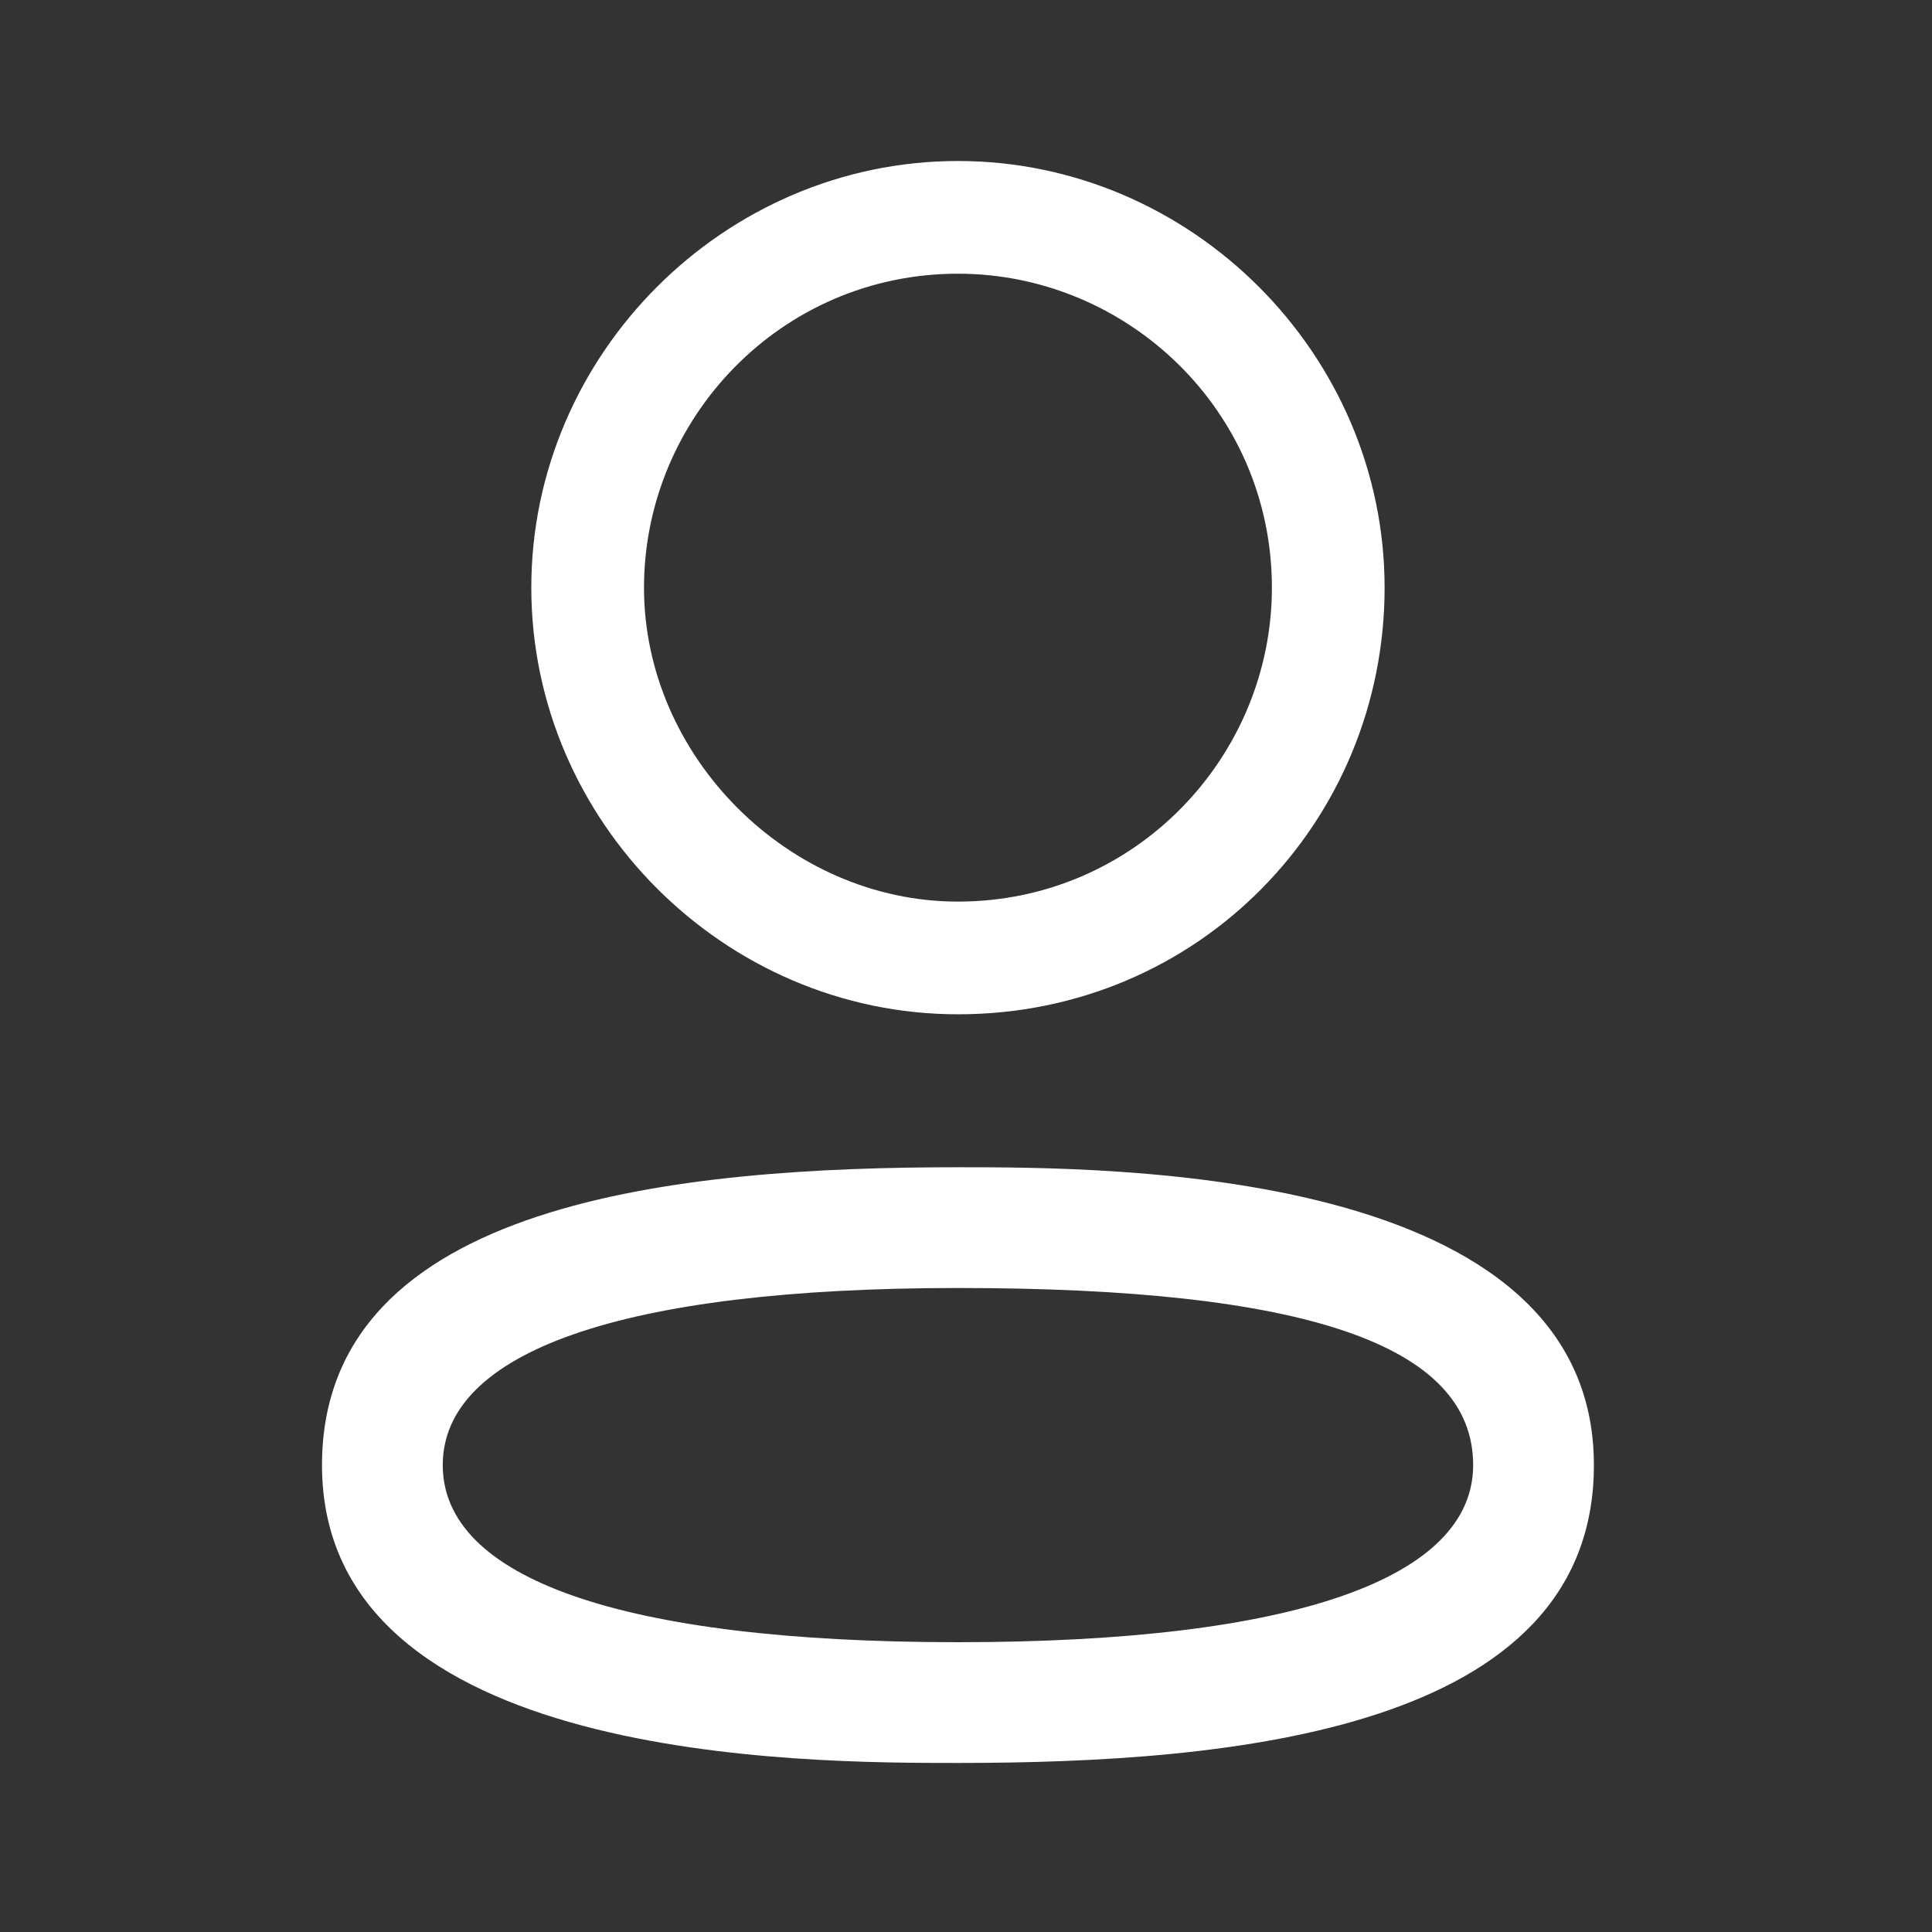
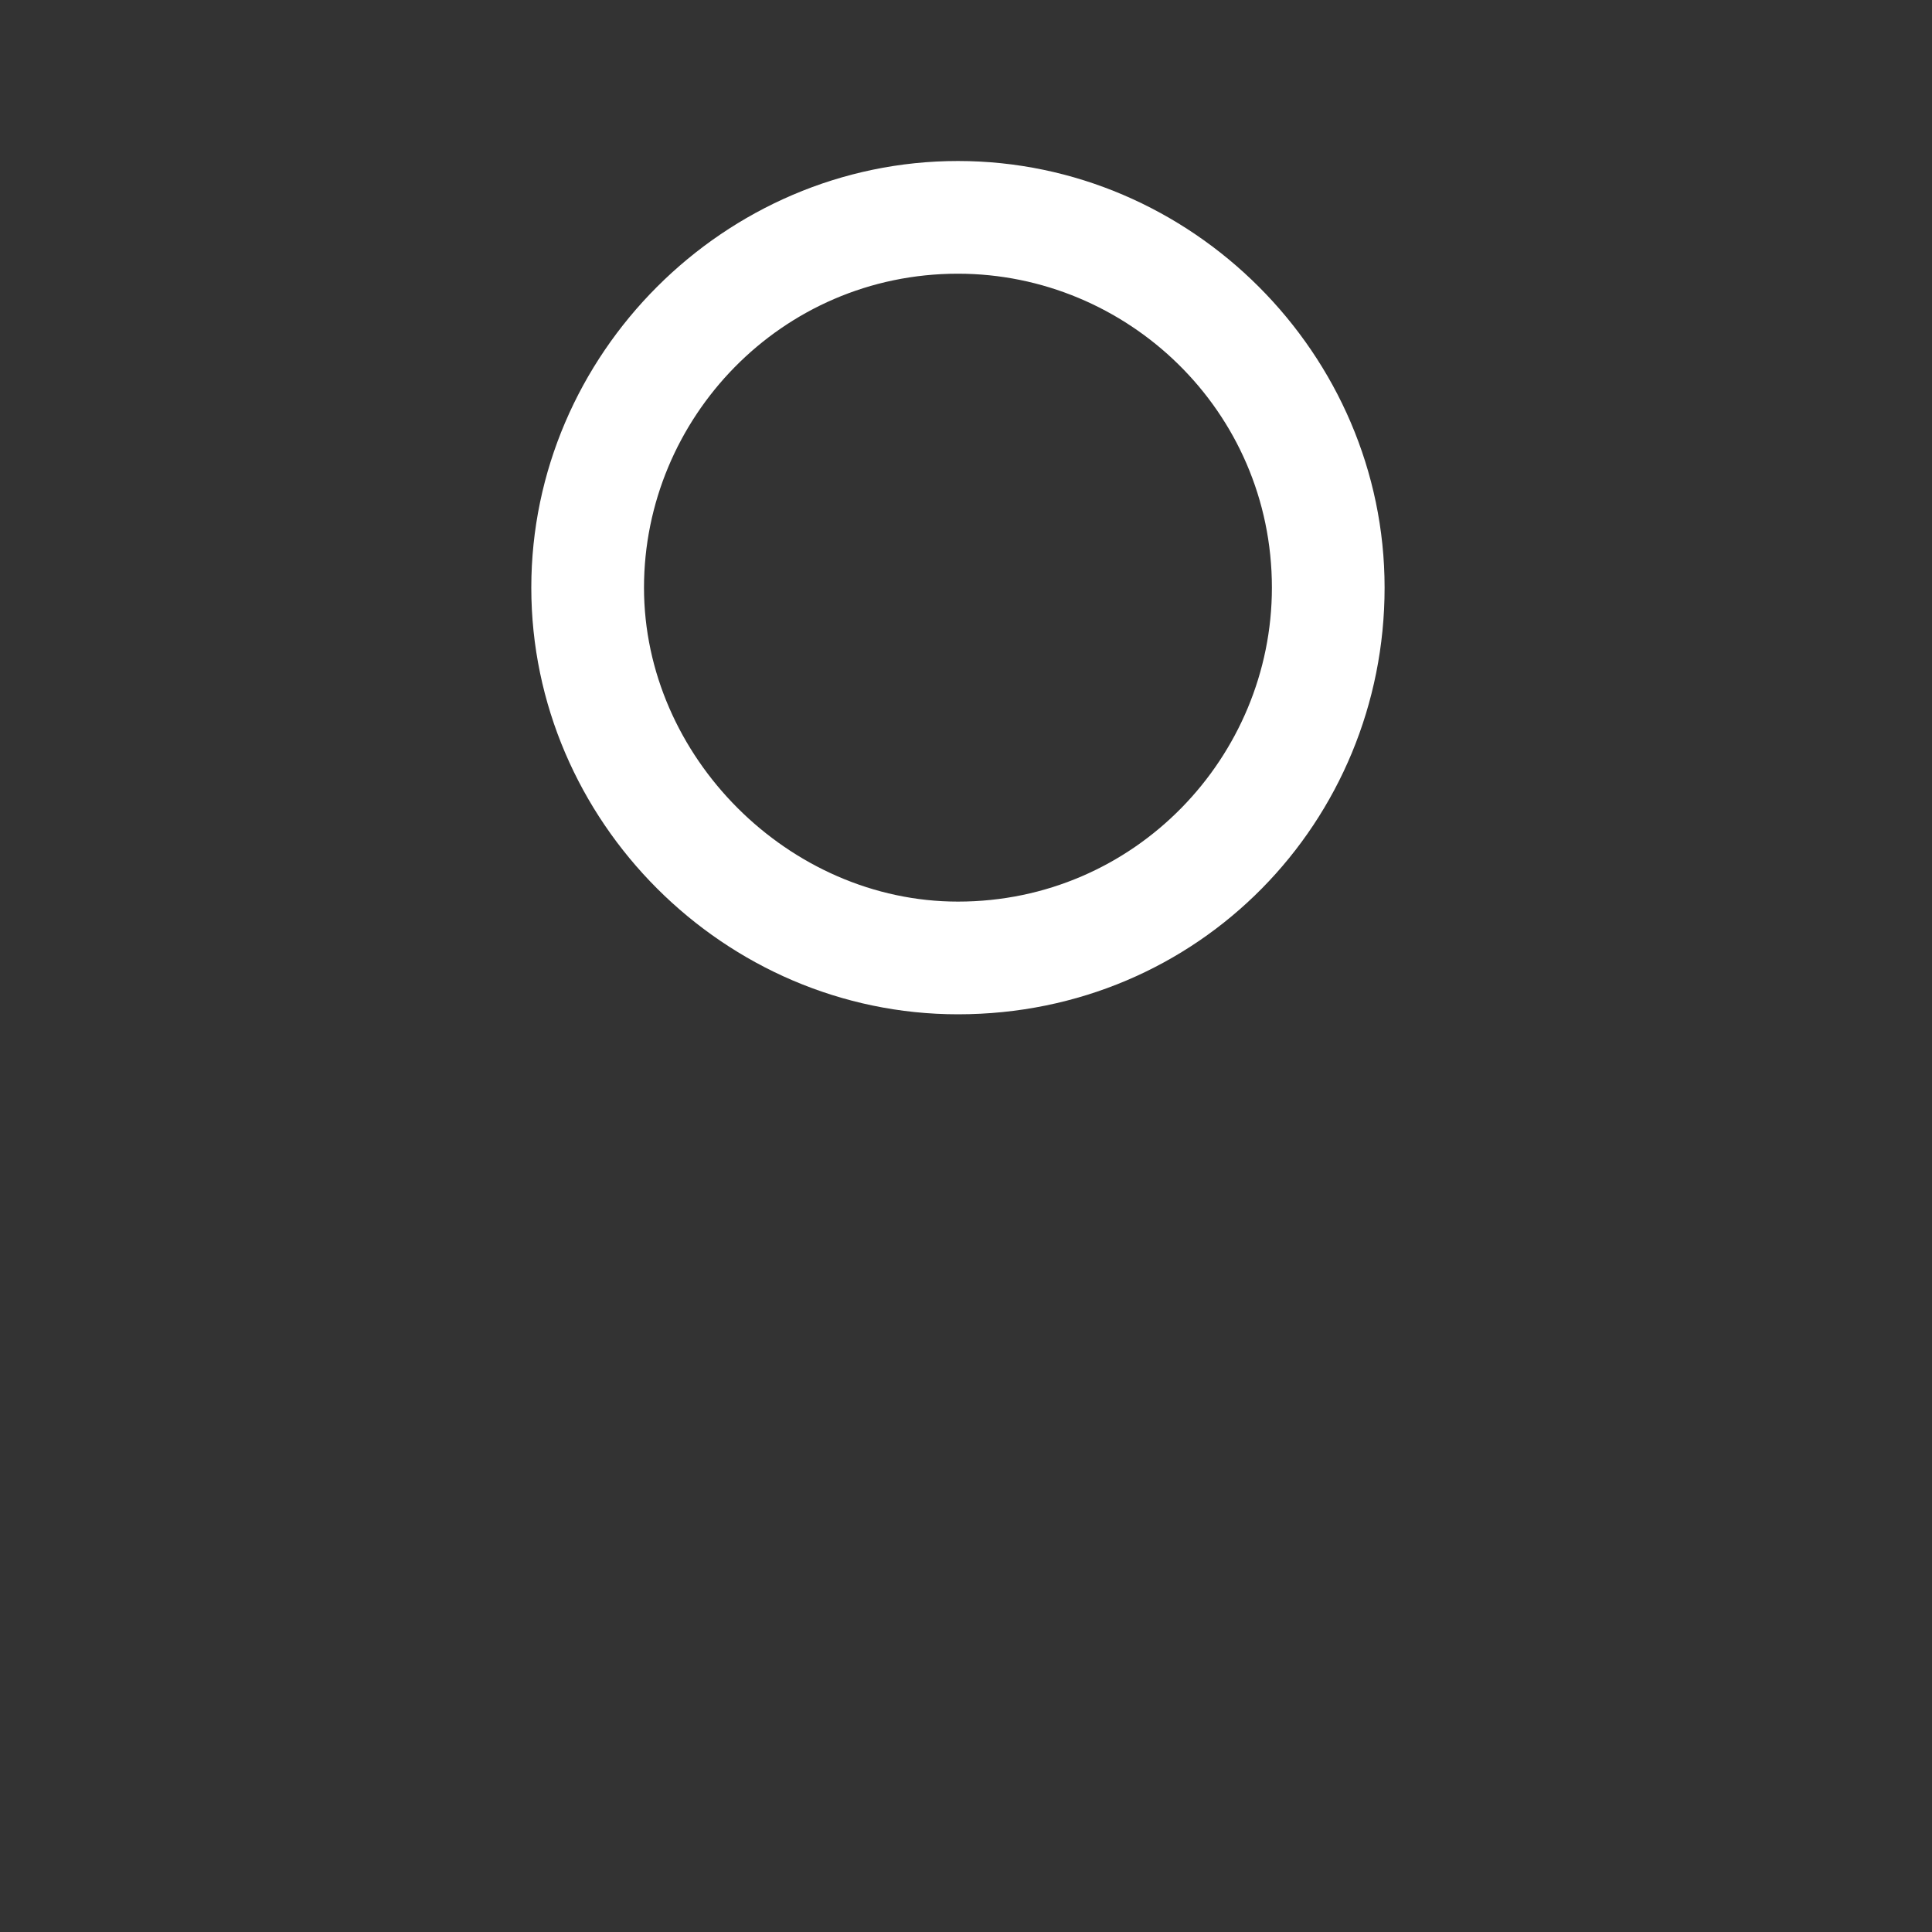
<svg xmlns="http://www.w3.org/2000/svg" version="1.1" id="Layer_1" x="0px" y="0px" viewBox="0 0 24 24" style="enable-background:new 0 0 24 24;" xml:space="preserve">
  <rect x="0" y="0" width="24" height="24" fill="#333333" stroke="none" />
  <style type="text/css"> .st0{fill-rule:evenodd;clip-rule:evenodd;fill:#FFFFFF;} </style>
  <g>
    <path class="st0" d="M11.9,12.6L11.9,12.6c3,0,5.3-2.4,5.3-5.3c0-2.9-2.4-5.3-5.3-5.3C9,2,6.6,4.4,6.6,7.3 C6.6,10.2,9,12.6,11.9,12.6z M8,7.3c0-2.1,1.7-3.9,3.9-3.9c2.1,0,3.9,1.7,3.9,3.9c0,2.1-1.7,3.9-3.9,3.9h0C9.8,11.2,8,9.4,8,7.3z" />
-     <path class="st0" d="M4,18.2c0,3.7,6,3.7,7.9,3.7c3.4,0,7.9-0.4,7.9-3.7c0-3.7-6-3.7-7.9-3.7C8.5,14.5,4,14.9,4,18.2z M5.5,18.2 c0-1.4,2.2-2.2,6.4-2.2c4.3,0,6.4,0.7,6.4,2.2c0,1.4-2.2,2.2-6.4,2.2C7.7,20.4,5.5,19.6,5.5,18.2z" />
  </g>
</svg>